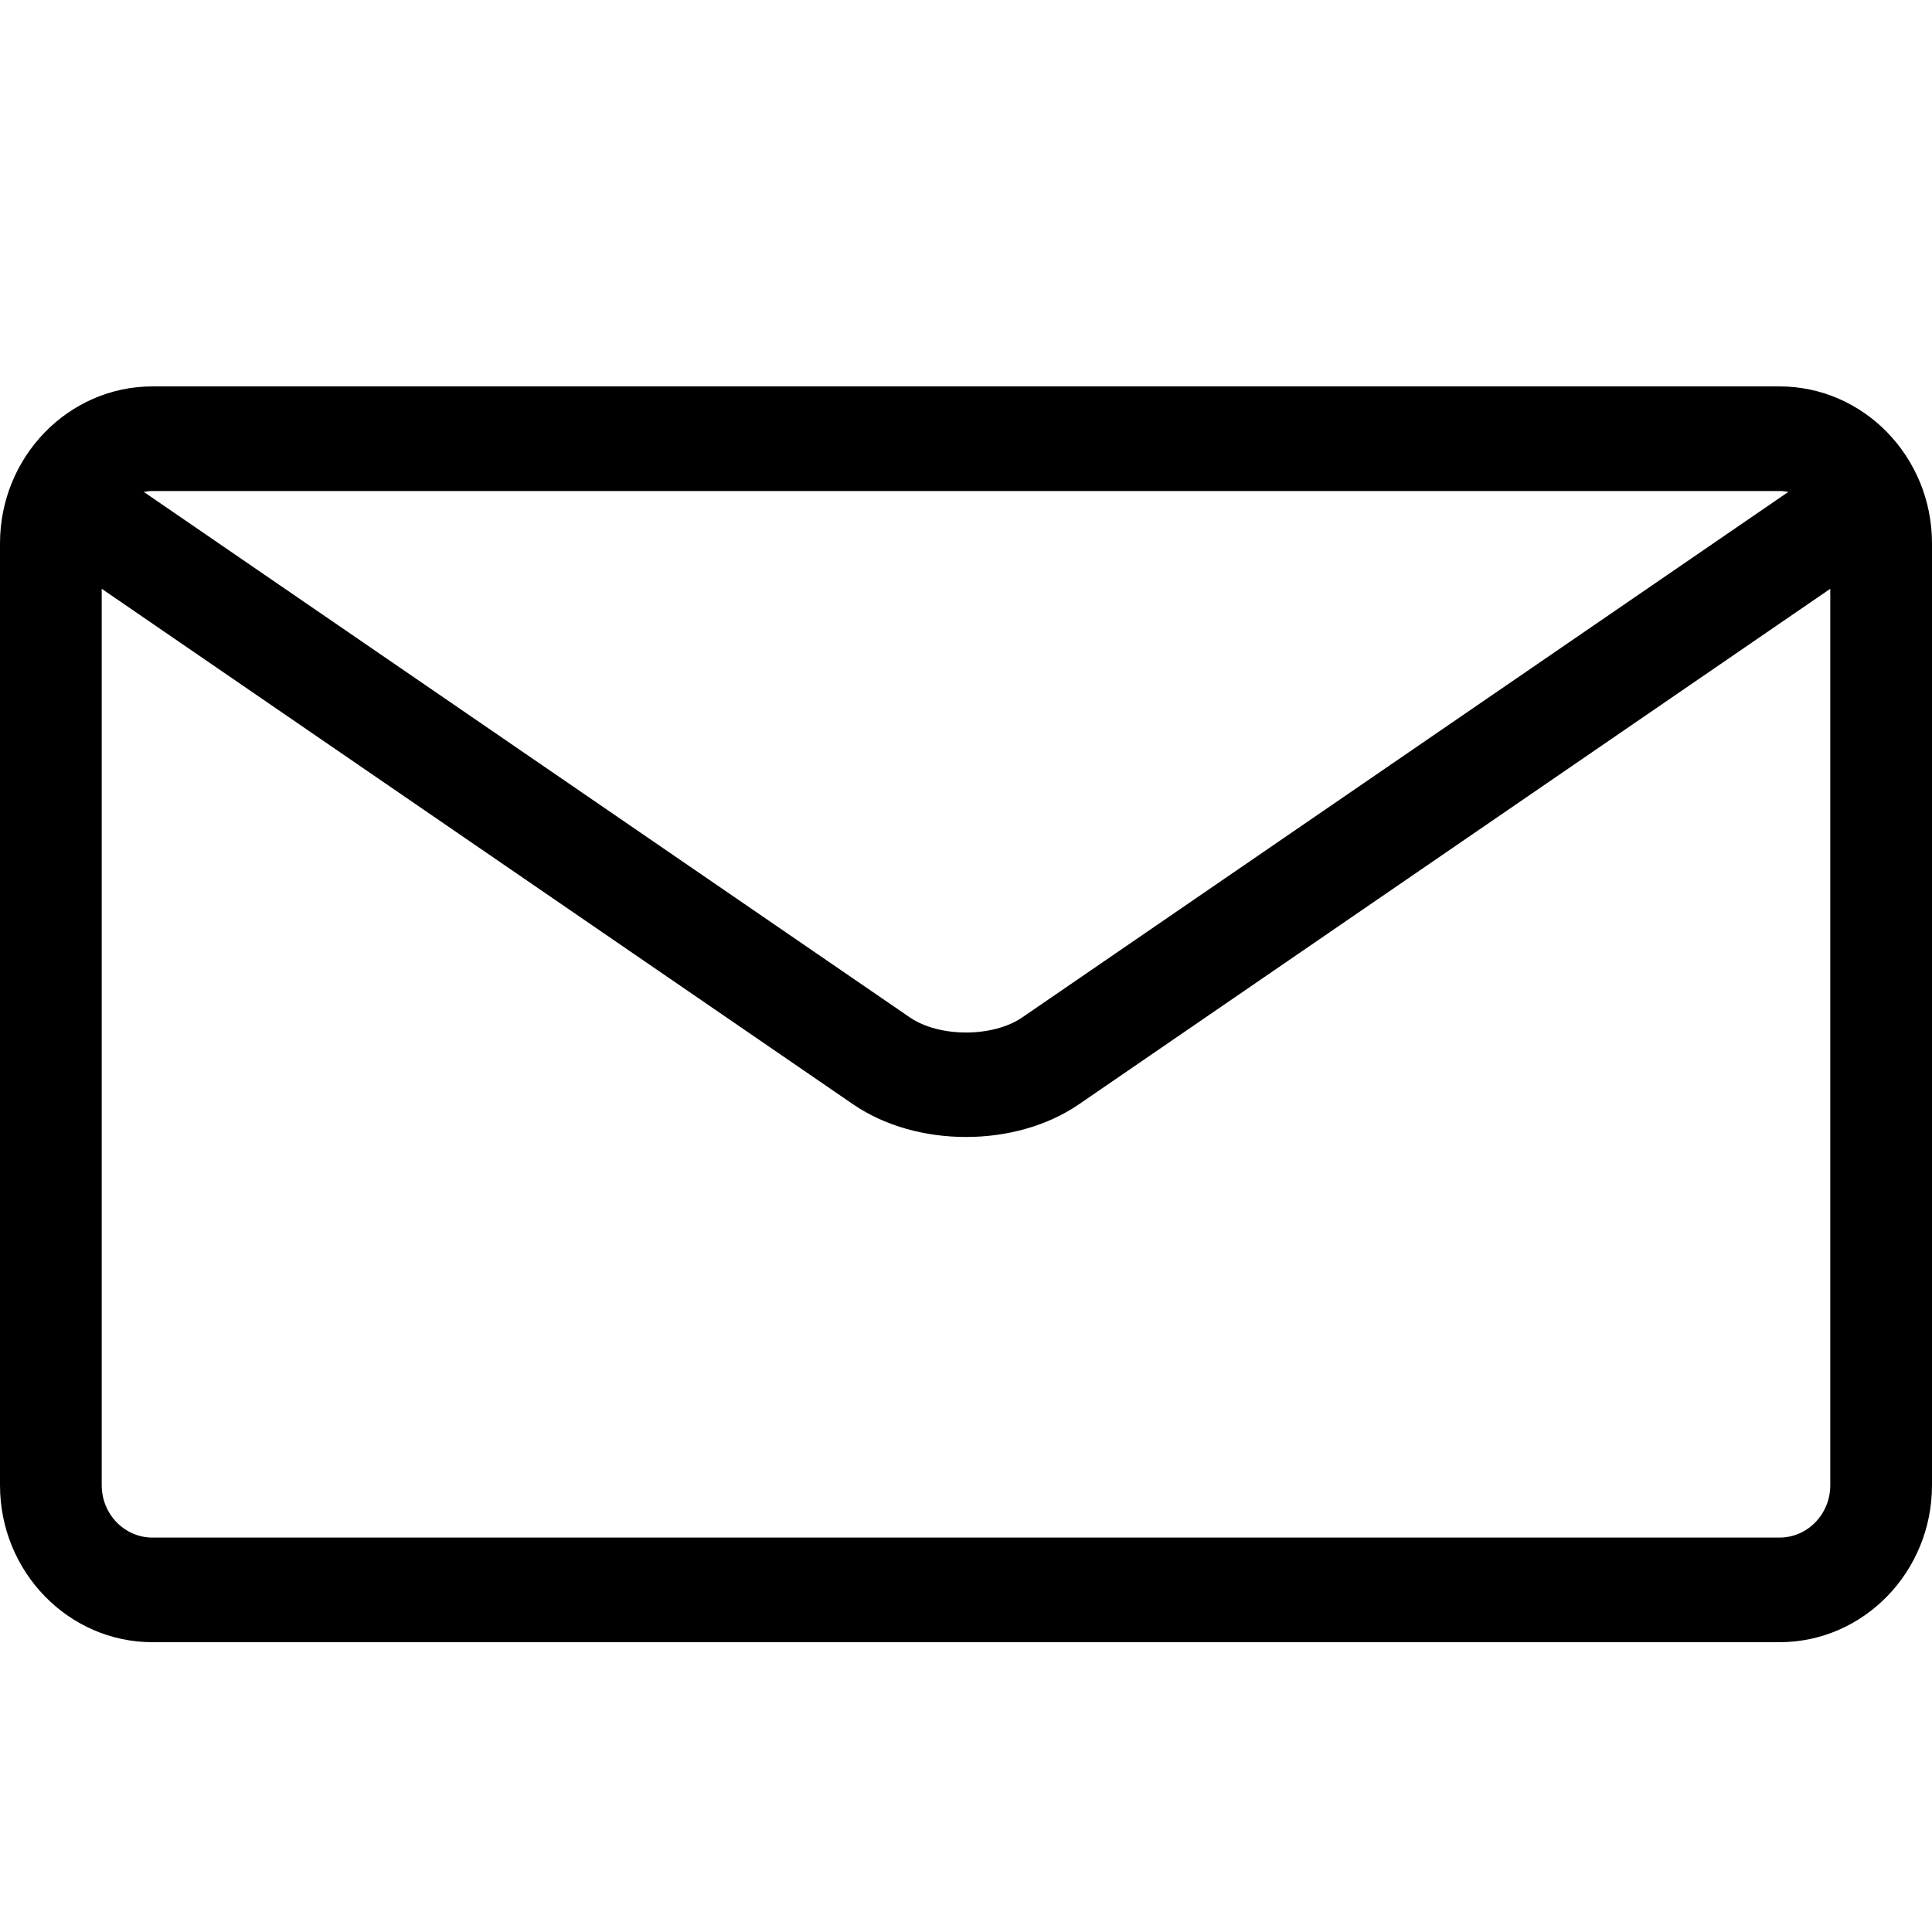
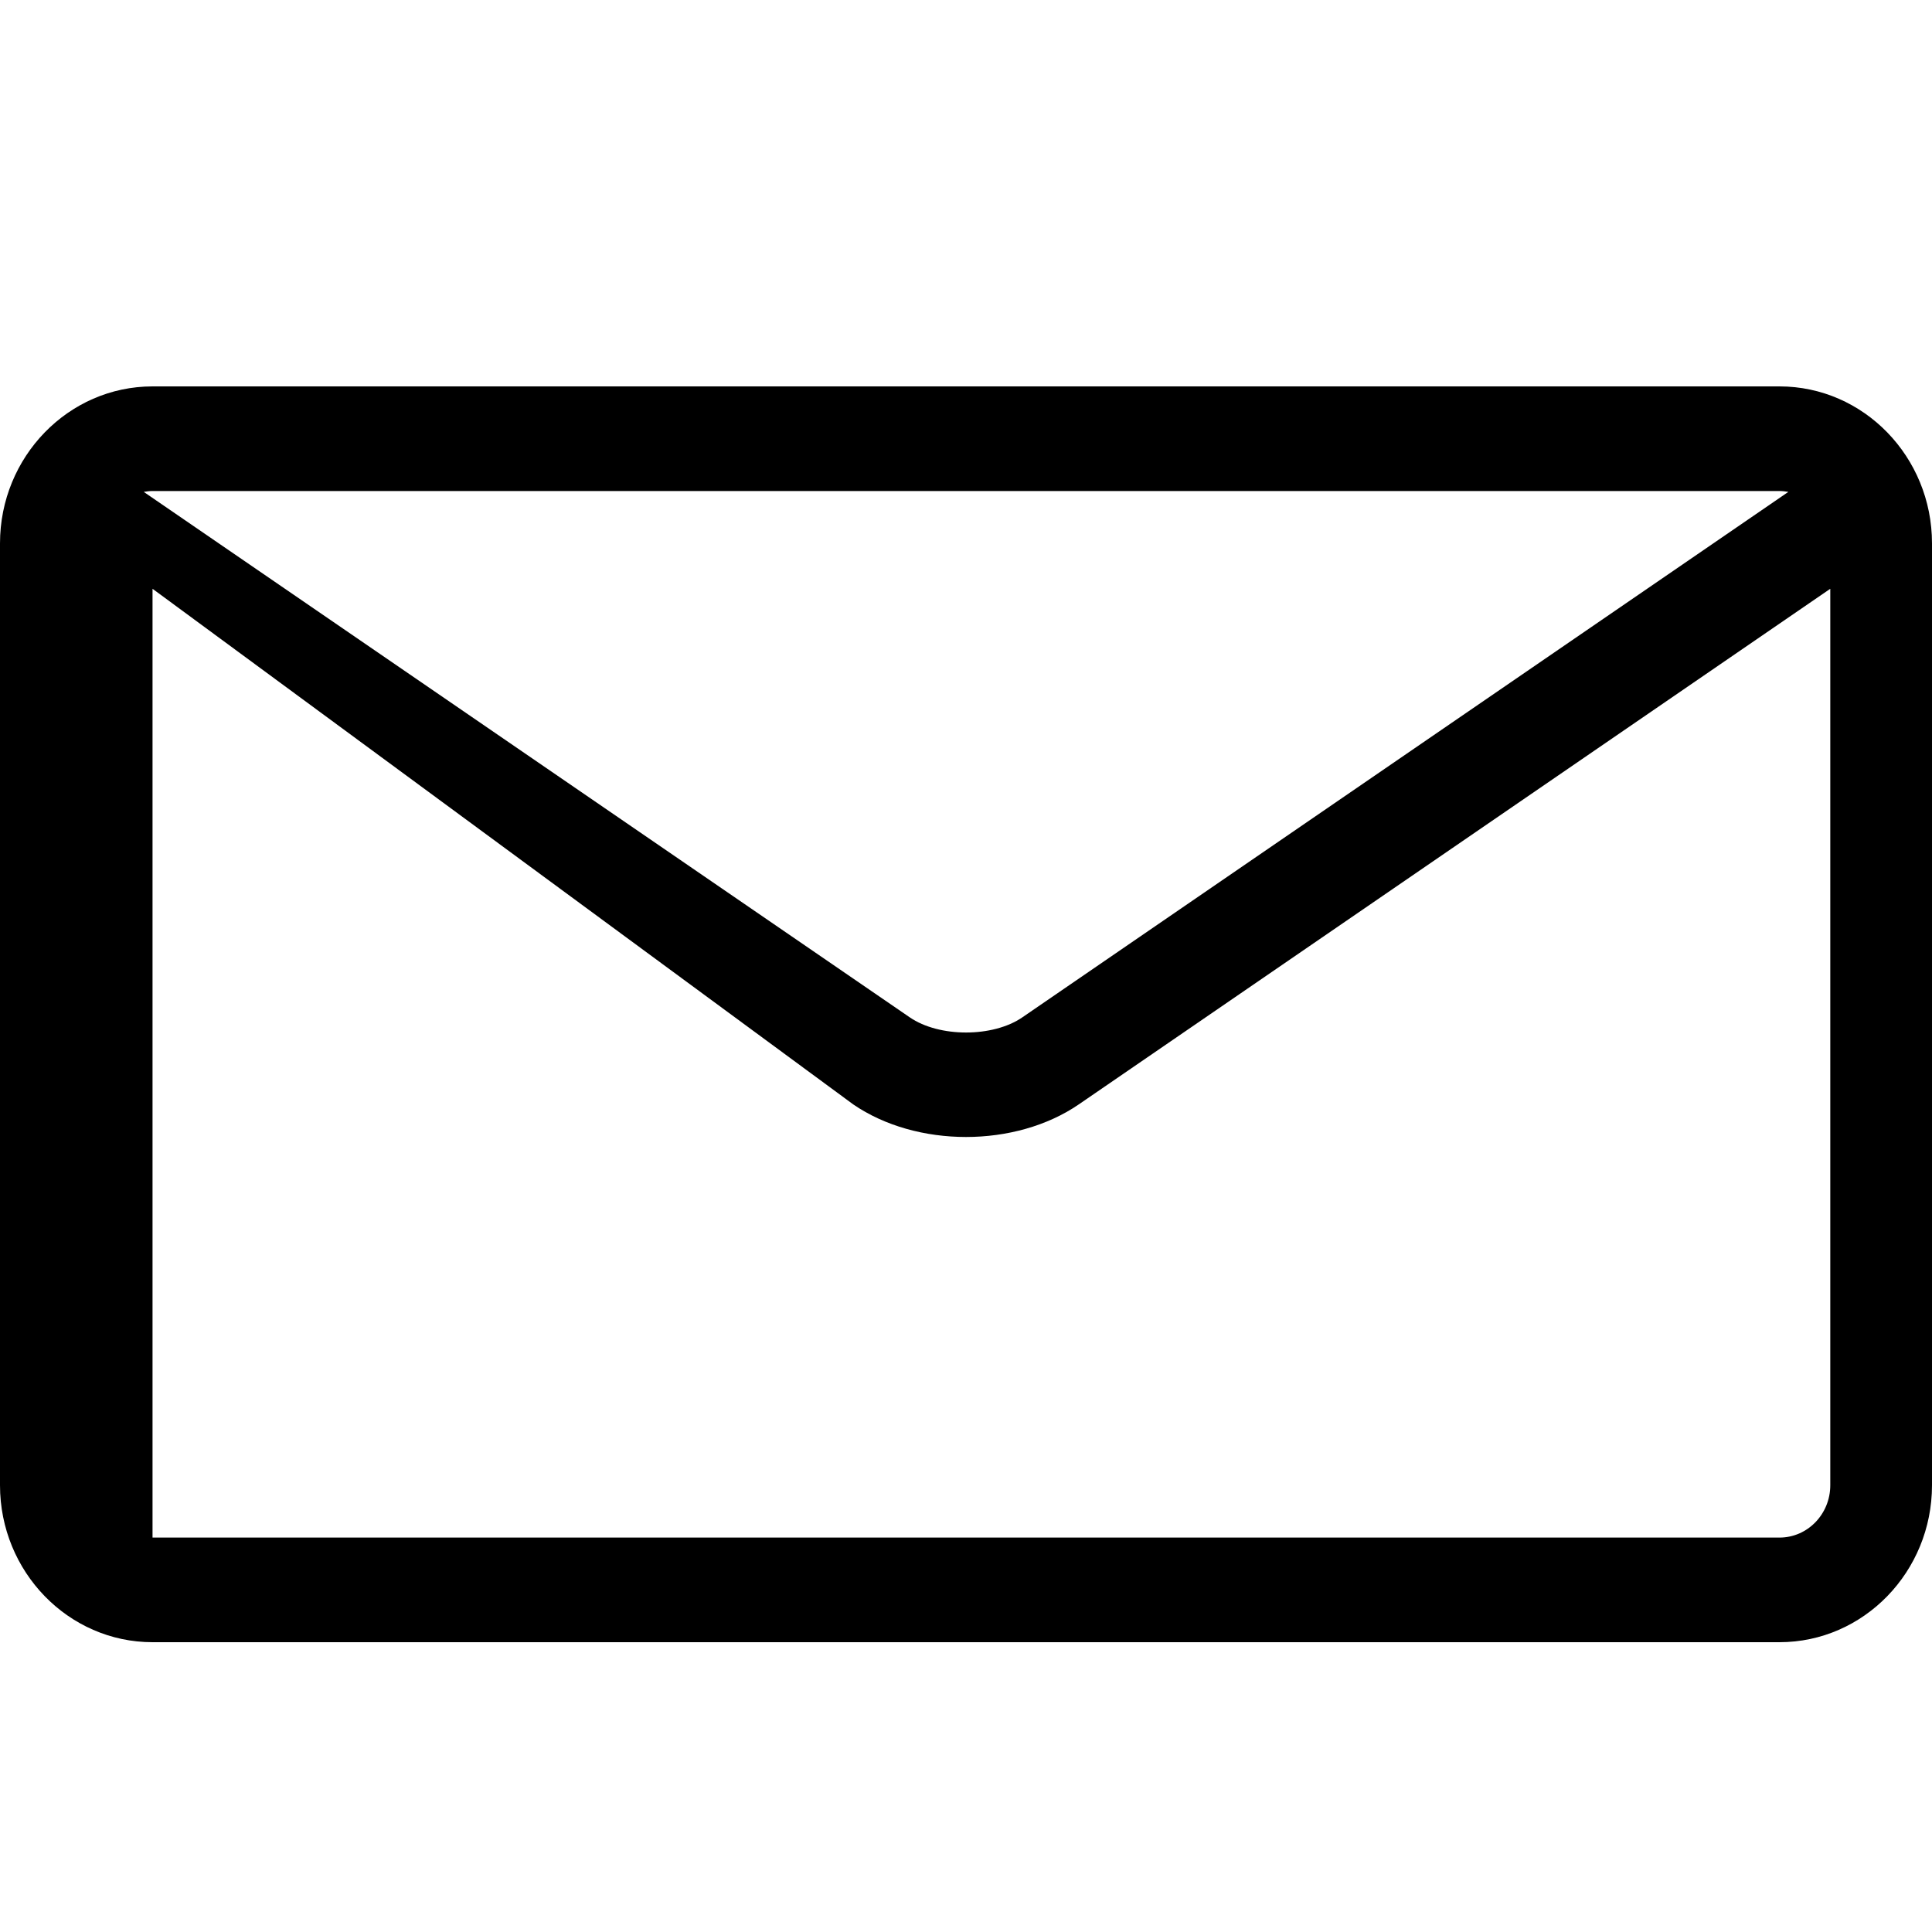
<svg xmlns="http://www.w3.org/2000/svg" width="20" height="20" viewBox="0 0 20 20" fill="none">
  <g id="Icons / 0151-envelope">
-     <path id="Vector" d="M18.421 4H1.579C0.708 4 0 4.729 0 5.625V15.375C0 16.271 0.708 17 1.579 17H18.421C19.292 17 20 16.271 20 15.375V5.625C20 4.729 19.292 4 18.421 4ZM18.421 5.083C18.453 5.083 18.482 5.087 18.513 5.092L10.584 10.531C10.279 10.741 9.722 10.741 9.417 10.531L1.488 5.092C1.518 5.087 1.548 5.083 1.58 5.083H18.422H18.421ZM18.421 15.917H1.579C1.288 15.917 1.053 15.674 1.053 15.375V6.095L8.833 11.433C9.16 11.657 9.58 11.77 10 11.77C10.42 11.77 10.84 11.657 11.167 11.433L18.947 6.095V15.375C18.947 15.674 18.712 15.917 18.421 15.917Z" fill="black" />
+     <path id="Vector" d="M18.421 4H1.579C0.708 4 0 4.729 0 5.625V15.375C0 16.271 0.708 17 1.579 17H18.421C19.292 17 20 16.271 20 15.375V5.625C20 4.729 19.292 4 18.421 4ZM18.421 5.083C18.453 5.083 18.482 5.087 18.513 5.092L10.584 10.531C10.279 10.741 9.722 10.741 9.417 10.531L1.488 5.092C1.518 5.087 1.548 5.083 1.58 5.083H18.422H18.421ZM18.421 15.917H1.579V6.095L8.833 11.433C9.16 11.657 9.58 11.77 10 11.77C10.42 11.77 10.84 11.657 11.167 11.433L18.947 6.095V15.375C18.947 15.674 18.712 15.917 18.421 15.917Z" fill="black" />
  </g>
</svg>